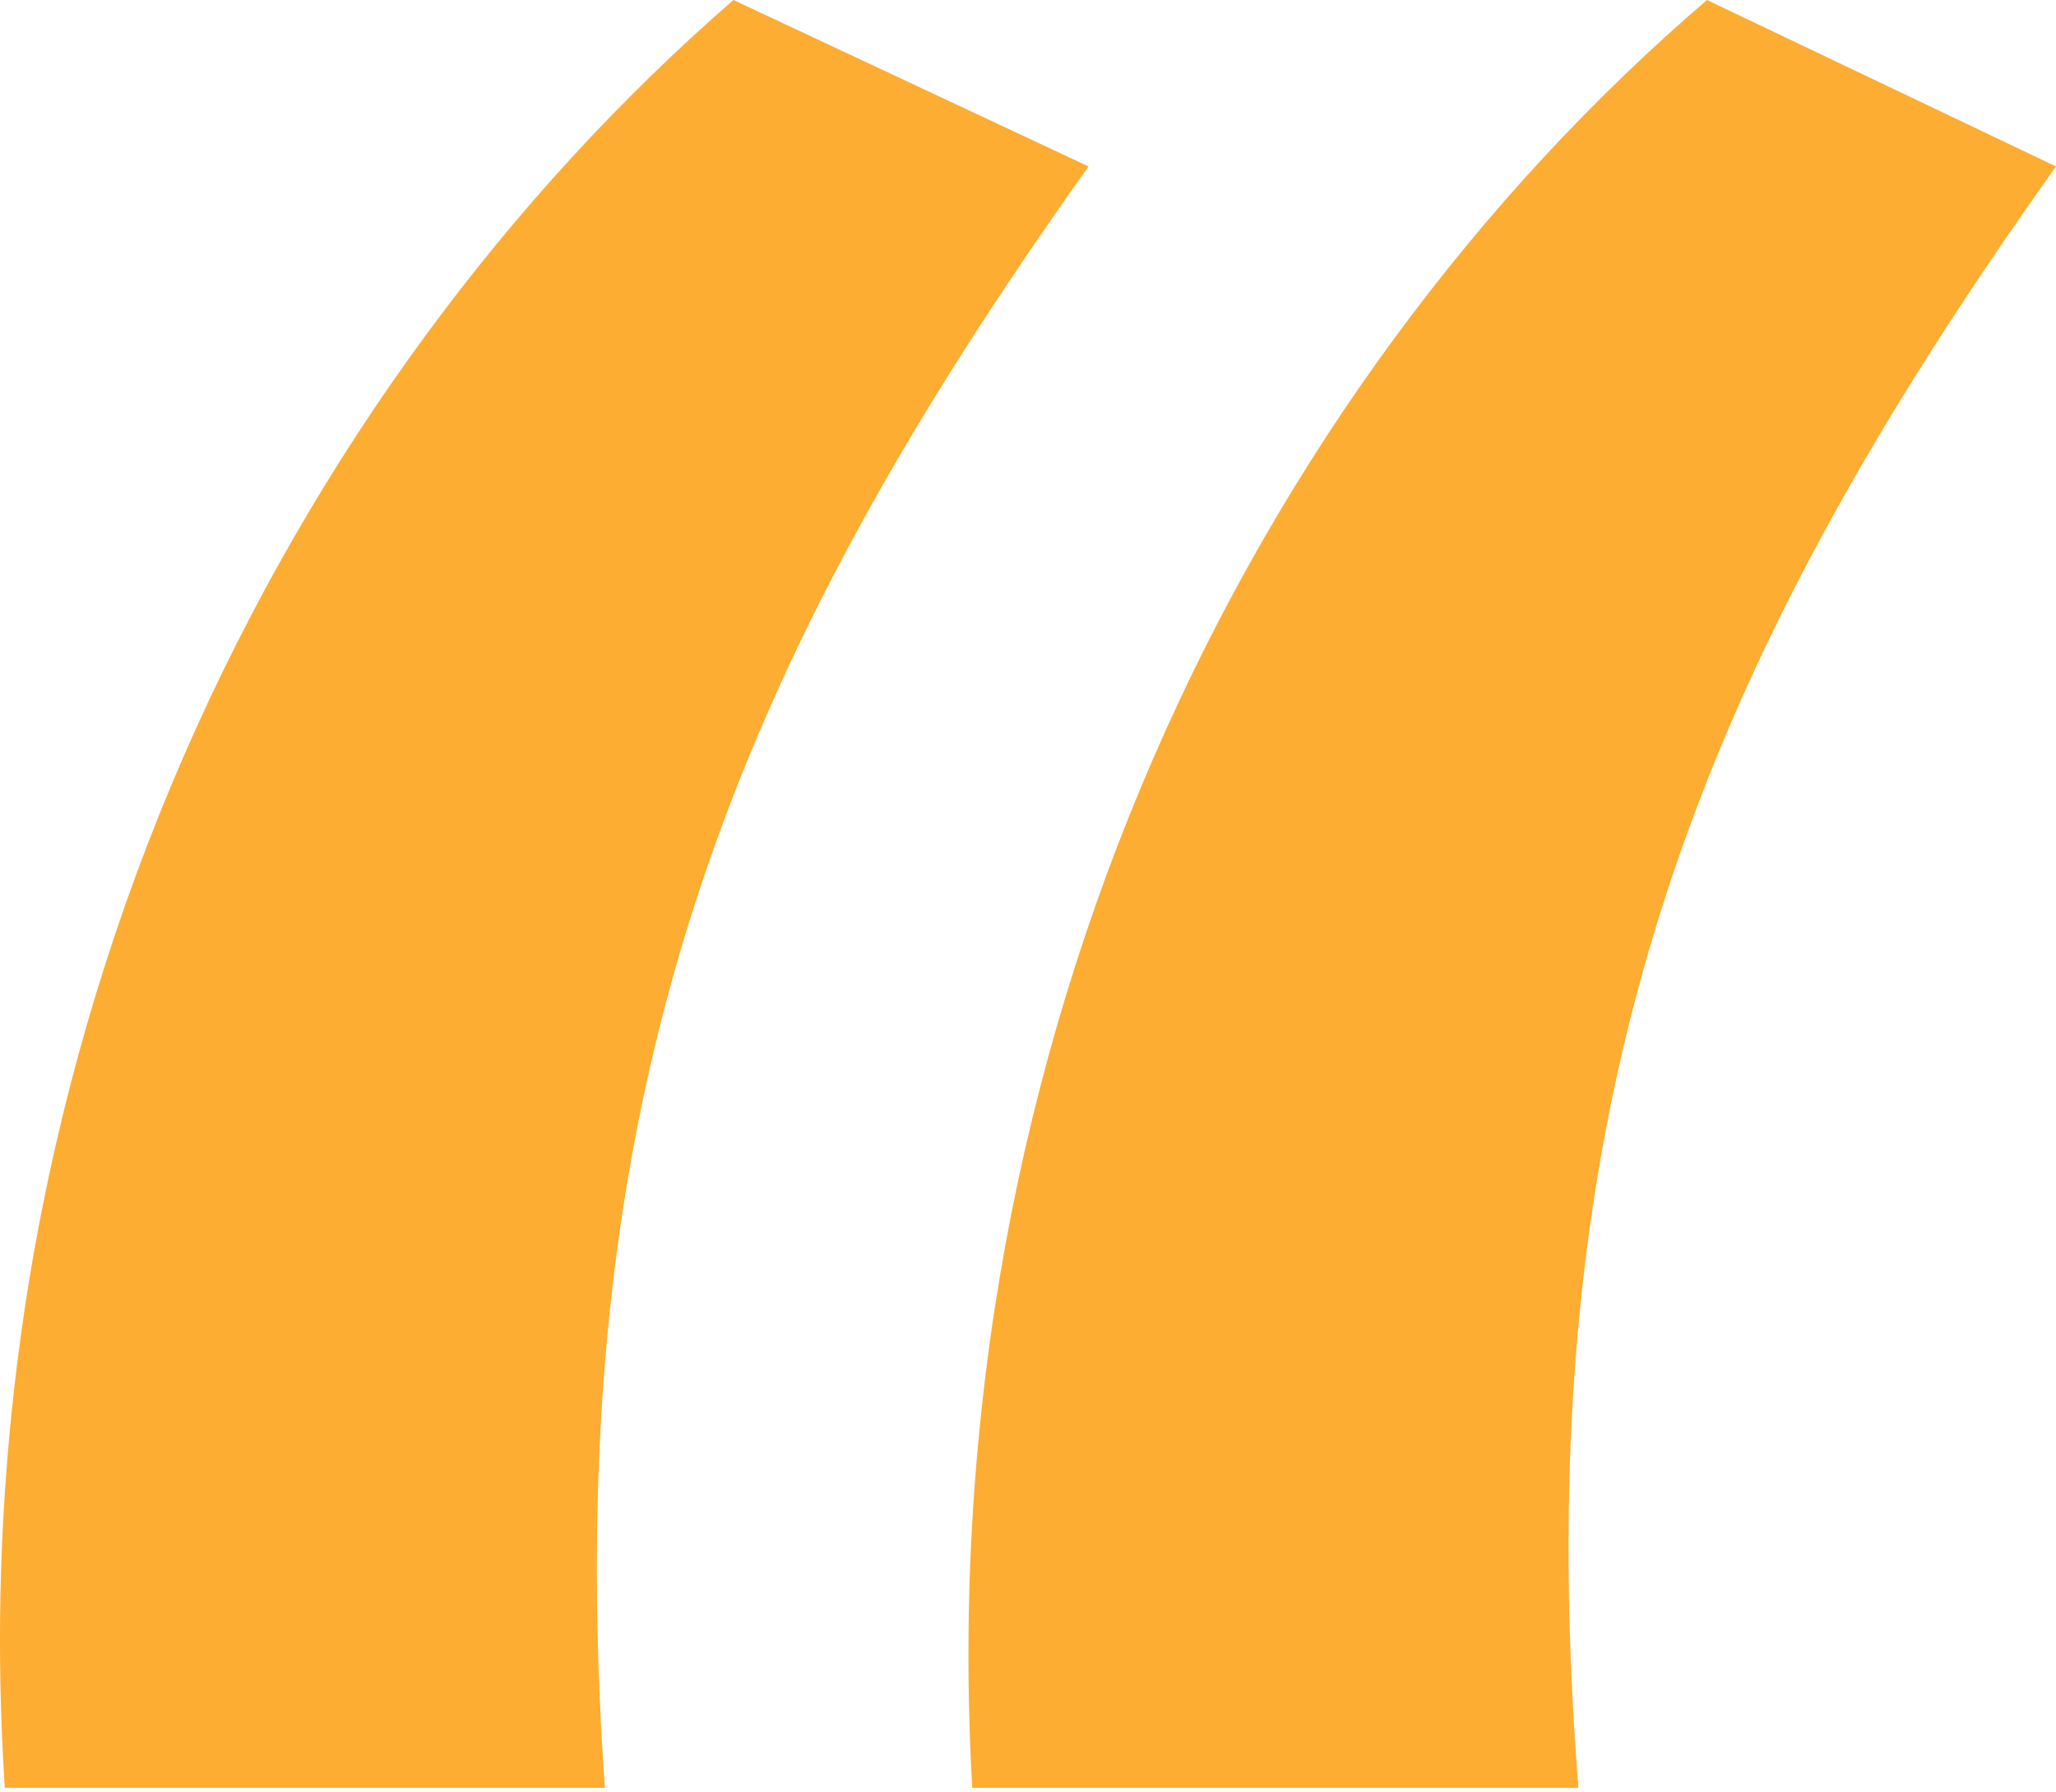
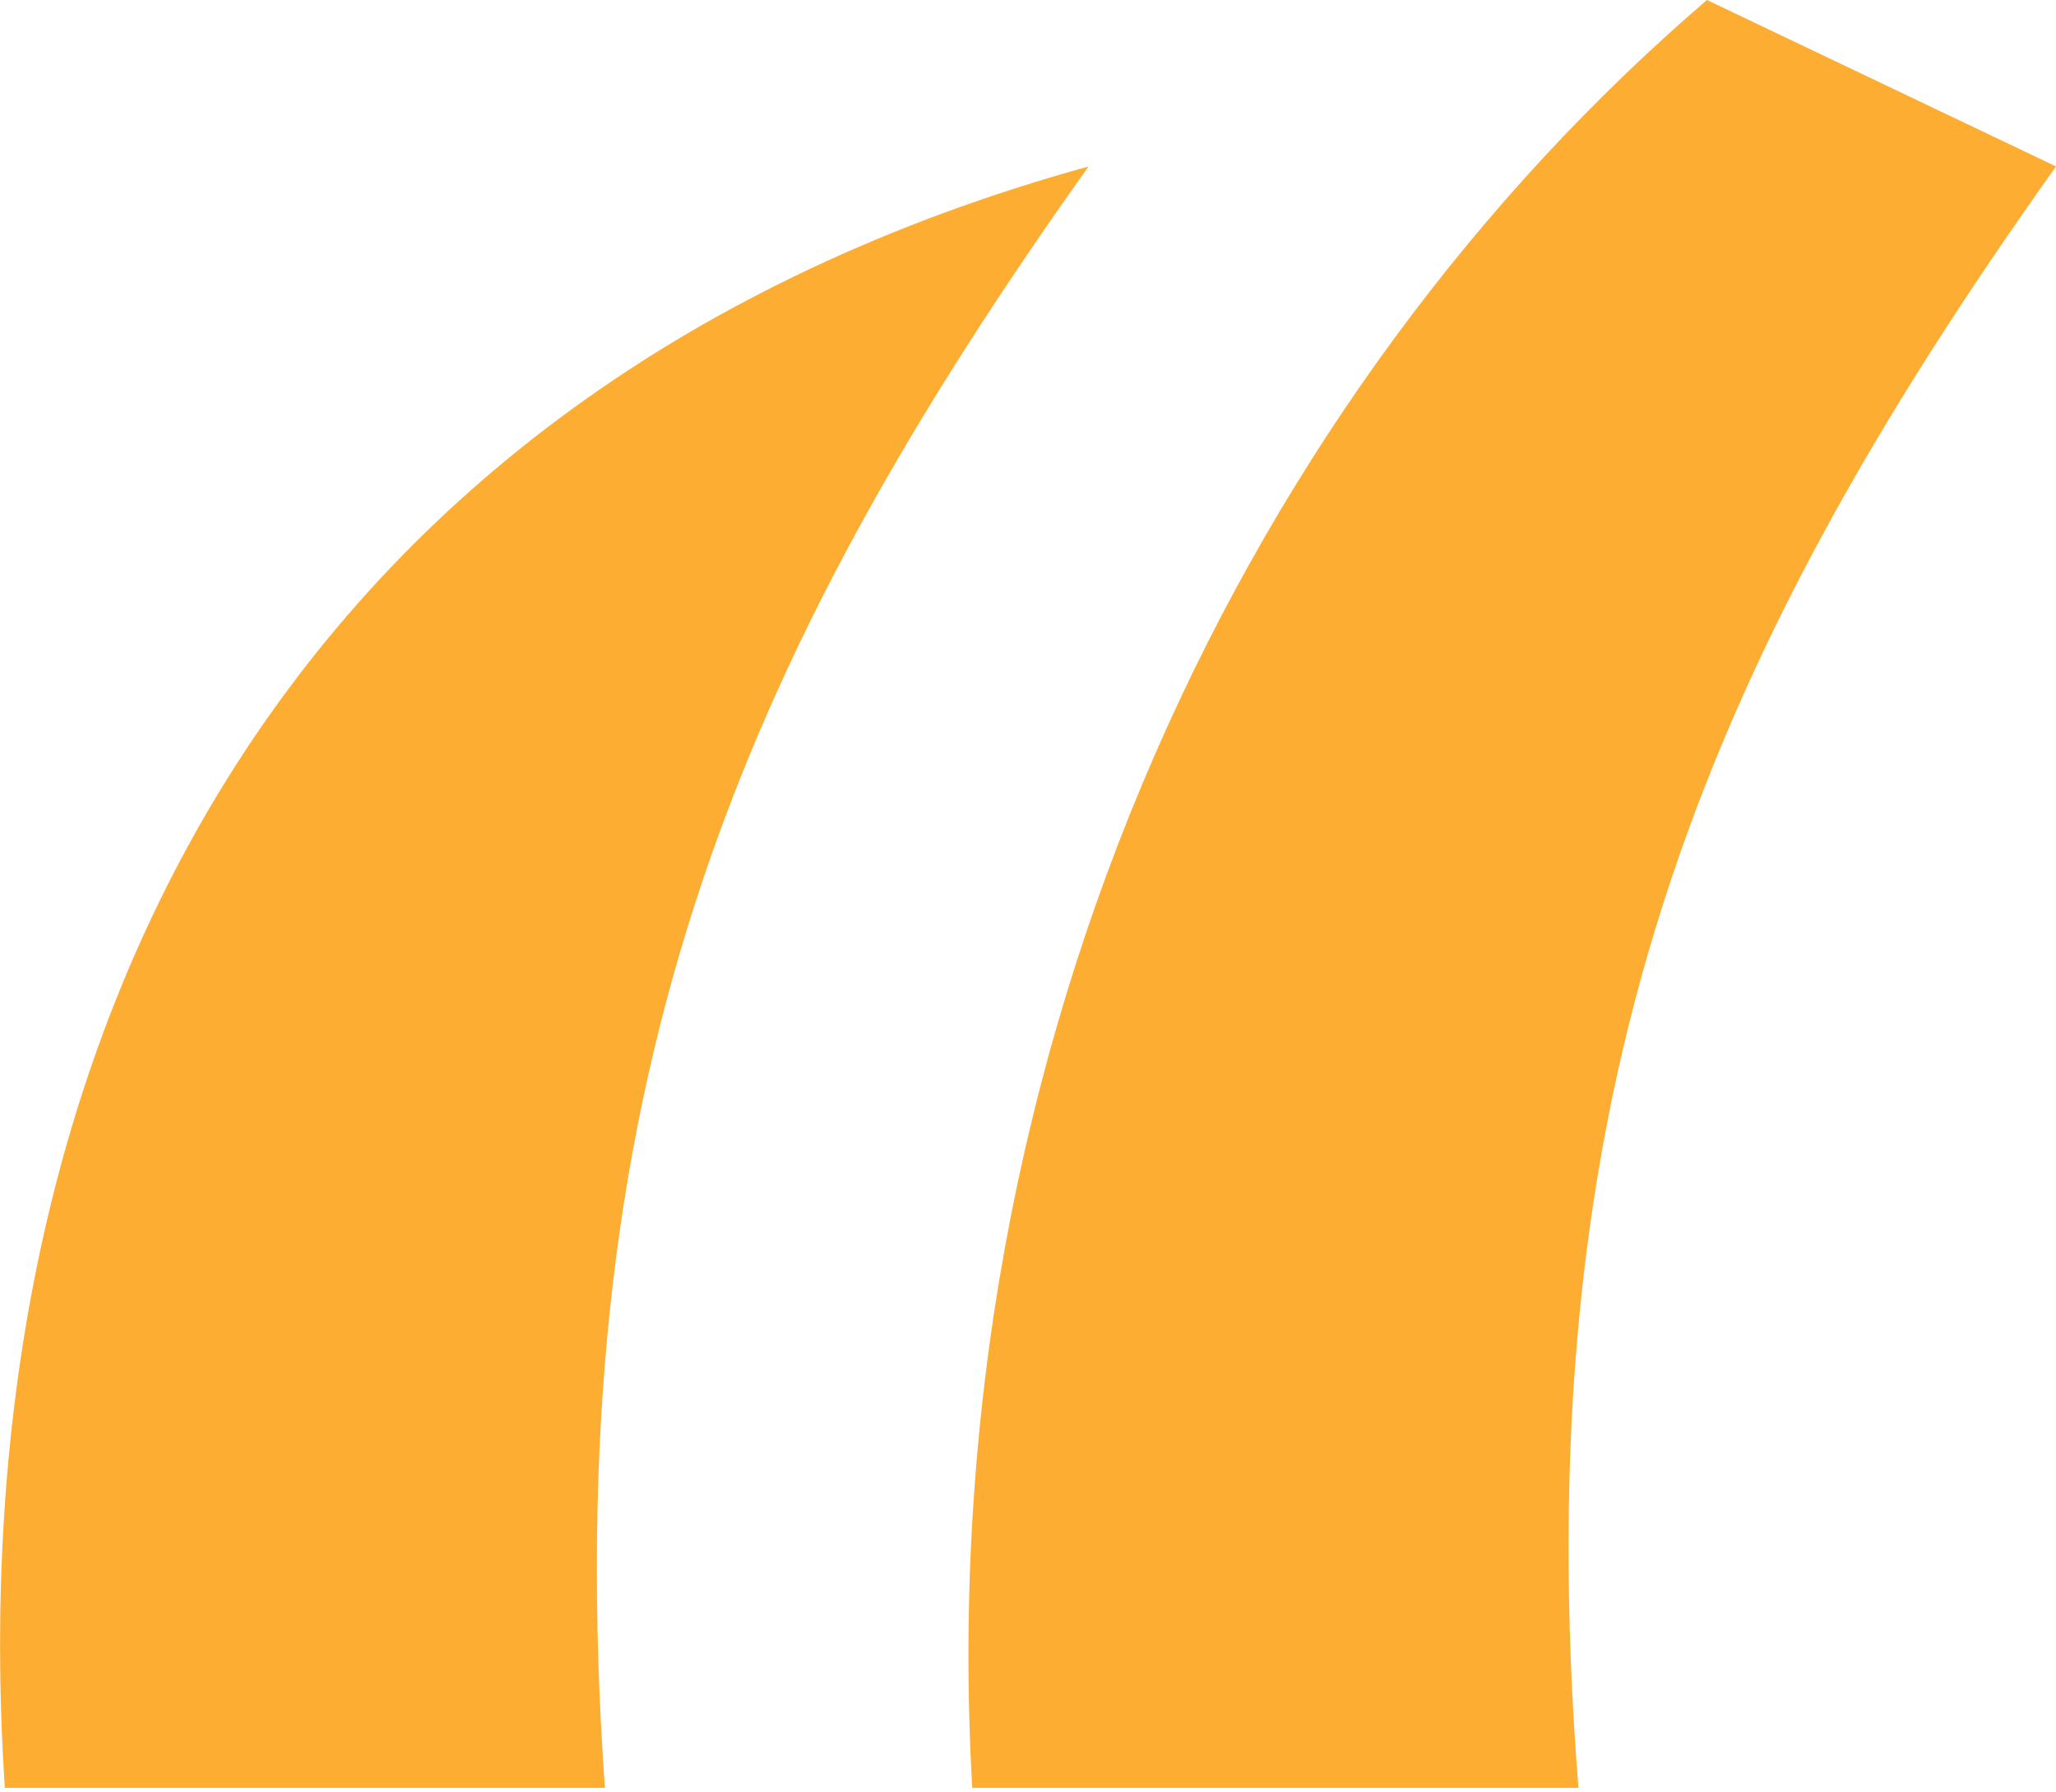
<svg xmlns="http://www.w3.org/2000/svg" width="70" height="61" viewBox="0 0 70 61" fill="none">
-   <path d="M20.594 60.87C18.926 37.151 24.971 22.669 37.062 5.667L24.971 0C9.753 13.223 -1.504 35.262 0.164 60.87H20.594ZM53.74 60.87C51.864 37.151 57.909 22.669 70 5.667L58.117 0C42.691 13.223 31.642 35.262 33.102 60.87H53.74Z" fill="#FDAD31" />
+   <path d="M20.594 60.87C18.926 37.151 24.971 22.669 37.062 5.667C9.753 13.223 -1.504 35.262 0.164 60.87H20.594ZM53.74 60.87C51.864 37.151 57.909 22.669 70 5.667L58.117 0C42.691 13.223 31.642 35.262 33.102 60.87H53.74Z" fill="#FDAD31" />
</svg>